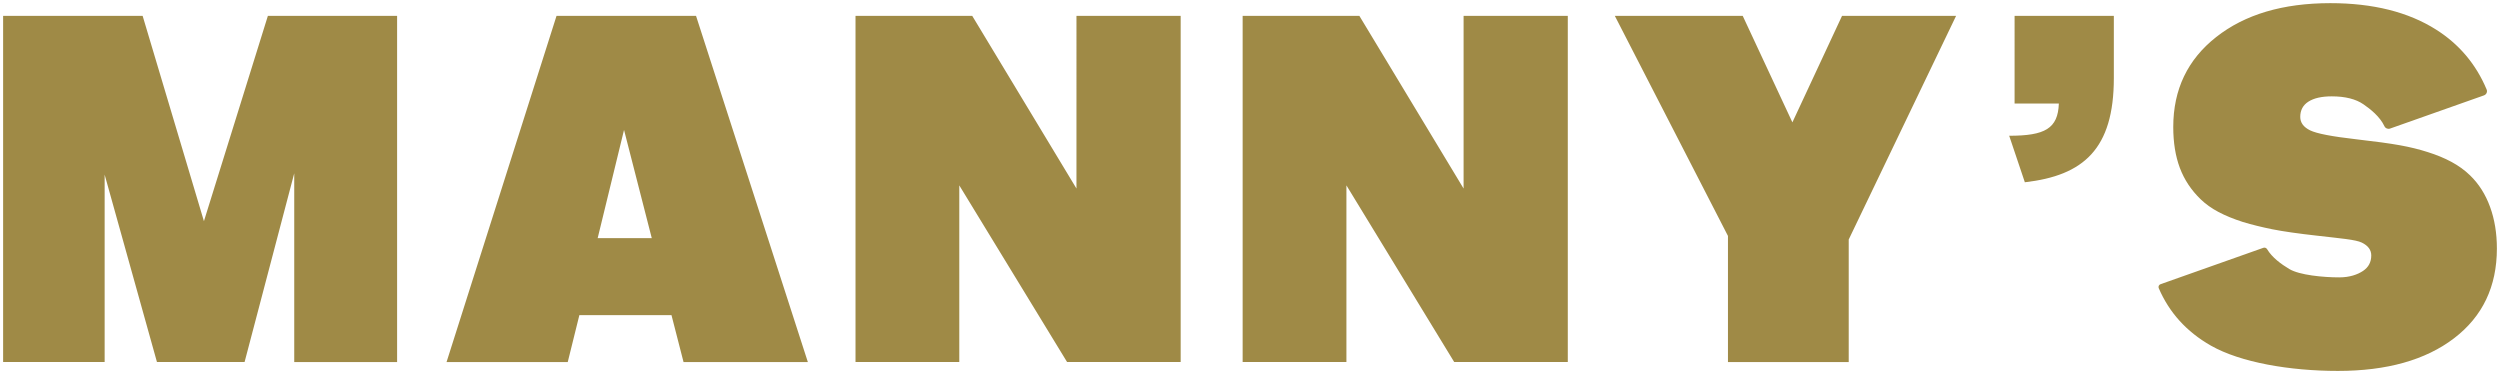
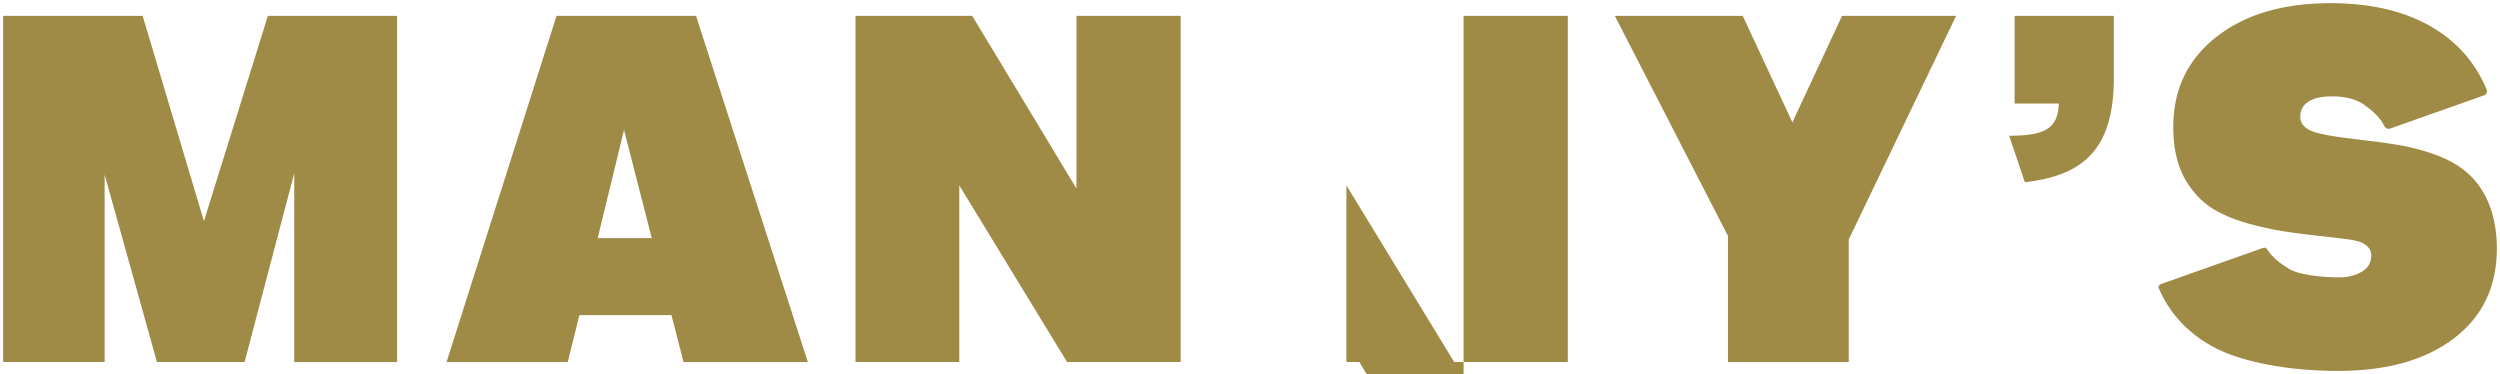
<svg xmlns="http://www.w3.org/2000/svg" xml:space="preserve" style="enable-background:new 0 0 802 120" viewBox="0 0 802 120">
  <style>.st1{fill:#9f8a46}</style>
  <g id="Layer_1">
-     <path d="m45.76 5.1 19.66 65.85L85.93 5.1h41.46v111.05h-33V55.6l-15.93 60.54H50.35L33.57 56.03v60.11H1V5.1h44.76zM178.53 5.1h44.76l35.87 111.05h-39.88l-3.87-15.06h-29.55l-3.73 15.06h-38.88L178.53 5.1zm30.56 71.3-8.9-34.72-8.46 34.72h17.36zM378.76 116.14h-36.44l-34.58-56.67v56.67h-33.29V5.1h37.45l33.43 55.38V5.1h33.43v111.04zM502.95 116.14h-36.44l-34.58-56.67v56.67h-33.29V5.1h37.45l33.43 55.38V5.1h33.43v111.04zM593.07 76.83v39.31h-38.74V75.69L518.04 5.1h41.03L575 39.25 590.92 5.1h36.59l-34.44 71.73zM646.27 5.1h31.85v19.94c0 22.81-9.76 31.28-28.55 33.43l-5.02-14.92c11.48 0 15.64-2.3 15.93-10.33h-14.2V5.1zM798.81 66.37c-1.46-4.01-3.59-7.38-6.41-10.11-1.71-1.66-3.7-3.1-5.96-4.32-2.26-1.22-4.8-2.27-7.62-3.15-2.72-.88-5.71-1.61-8.98-2.2-3.27-.59-7.92-1.22-13.96-1.91-7.74-.88-12.67-1.83-14.79-2.86-2.11-1.03-3.17-2.47-3.17-4.32 0-2.15.88-3.79 2.64-4.91 1.76-1.12 4.25-1.68 7.47-1.68 4.32 0 7.72.86 10.18 2.56 2.19 1.52 5.23 3.87 6.73 7.05.31.66 1.1.97 1.8.72l30.11-10.64c.77-.27 1.18-1.13.87-1.87-3.41-8.14-8.81-14.54-16.2-19.22-8.95-5.67-20.27-8.5-33.95-8.5-15.19 0-27.38 3.61-36.59 10.85-9.2 7.23-13.8 16.85-13.8 28.87 0 4.98.7 9.36 2.11 13.12s3.62 7.11 6.64 10.04c1.61 1.56 3.52 2.93 5.73 4.1 2.21 1.17 4.83 2.25 7.85 3.22 2.92.88 6.08 1.66 9.51 2.35 3.42.68 8.2 1.37 14.33 2.05 7.54.88 12.32 1.24 14.33 2.22 2.01.98 3.02 2.35 3.02 4.1 0 2.15-.88 3.81-2.64 4.98-1.76 1.17-4.3 2.07-7.62 2.07-5.13 0-12.76-.72-16.03-2.68-2.58-1.54-5.52-3.67-7.13-6.37-.24-.4-.73-.6-1.18-.44l-33 11.68c-.52.18-.79.76-.58 1.26 3.35 7.8 8.89 13.97 16.71 18.43 9.51 5.42 25.38 8.13 40.77 8.13 15.69 0 28.11-3.49 37.27-10.48 9.15-6.99 13.73-16.59 13.73-28.8 0-4.88-.73-9.33-2.19-13.34z" class="st1" />
+     <path d="m45.76 5.1 19.66 65.85L85.93 5.1h41.46v111.05h-33V55.6l-15.93 60.54H50.35L33.57 56.03v60.11H1V5.1h44.76zM178.53 5.1h44.76l35.87 111.05h-39.88l-3.87-15.06h-29.55l-3.73 15.06h-38.88L178.53 5.1zm30.56 71.3-8.9-34.72-8.46 34.72h17.36zM378.76 116.14h-36.44l-34.58-56.67v56.67h-33.29V5.1h37.45l33.43 55.38V5.1h33.43v111.04zM502.95 116.14h-36.44l-34.58-56.67v56.67h-33.29h37.45l33.43 55.38V5.1h33.43v111.04zM593.07 76.83v39.31h-38.74V75.69L518.04 5.1h41.03L575 39.25 590.92 5.1h36.59l-34.44 71.73zM646.27 5.1h31.85v19.94c0 22.81-9.76 31.28-28.55 33.43l-5.02-14.92c11.48 0 15.64-2.3 15.93-10.33h-14.2V5.1zM798.81 66.37c-1.46-4.01-3.59-7.38-6.41-10.11-1.71-1.66-3.7-3.1-5.96-4.32-2.26-1.22-4.8-2.27-7.62-3.15-2.72-.88-5.71-1.61-8.98-2.2-3.27-.59-7.92-1.22-13.96-1.91-7.74-.88-12.67-1.83-14.79-2.86-2.11-1.03-3.17-2.47-3.17-4.32 0-2.15.88-3.79 2.64-4.91 1.76-1.12 4.25-1.68 7.47-1.68 4.32 0 7.72.86 10.18 2.56 2.19 1.52 5.23 3.87 6.73 7.05.31.66 1.1.97 1.8.72l30.11-10.64c.77-.27 1.18-1.13.87-1.87-3.41-8.14-8.81-14.54-16.2-19.22-8.95-5.67-20.27-8.5-33.95-8.5-15.19 0-27.38 3.61-36.59 10.85-9.2 7.23-13.8 16.85-13.8 28.87 0 4.98.7 9.36 2.11 13.12s3.62 7.11 6.64 10.04c1.61 1.56 3.52 2.93 5.73 4.1 2.21 1.17 4.83 2.25 7.85 3.22 2.92.88 6.08 1.66 9.51 2.35 3.42.68 8.2 1.37 14.33 2.05 7.54.88 12.32 1.24 14.33 2.22 2.01.98 3.02 2.35 3.02 4.1 0 2.15-.88 3.81-2.64 4.98-1.76 1.17-4.3 2.07-7.62 2.07-5.13 0-12.76-.72-16.03-2.68-2.58-1.54-5.52-3.67-7.13-6.37-.24-.4-.73-.6-1.18-.44l-33 11.68c-.52.18-.79.76-.58 1.26 3.35 7.8 8.89 13.97 16.71 18.43 9.51 5.42 25.38 8.13 40.77 8.13 15.69 0 28.11-3.49 37.27-10.48 9.15-6.99 13.73-16.59 13.73-28.8 0-4.88-.73-9.33-2.19-13.34z" class="st1" />
  </g>
</svg>